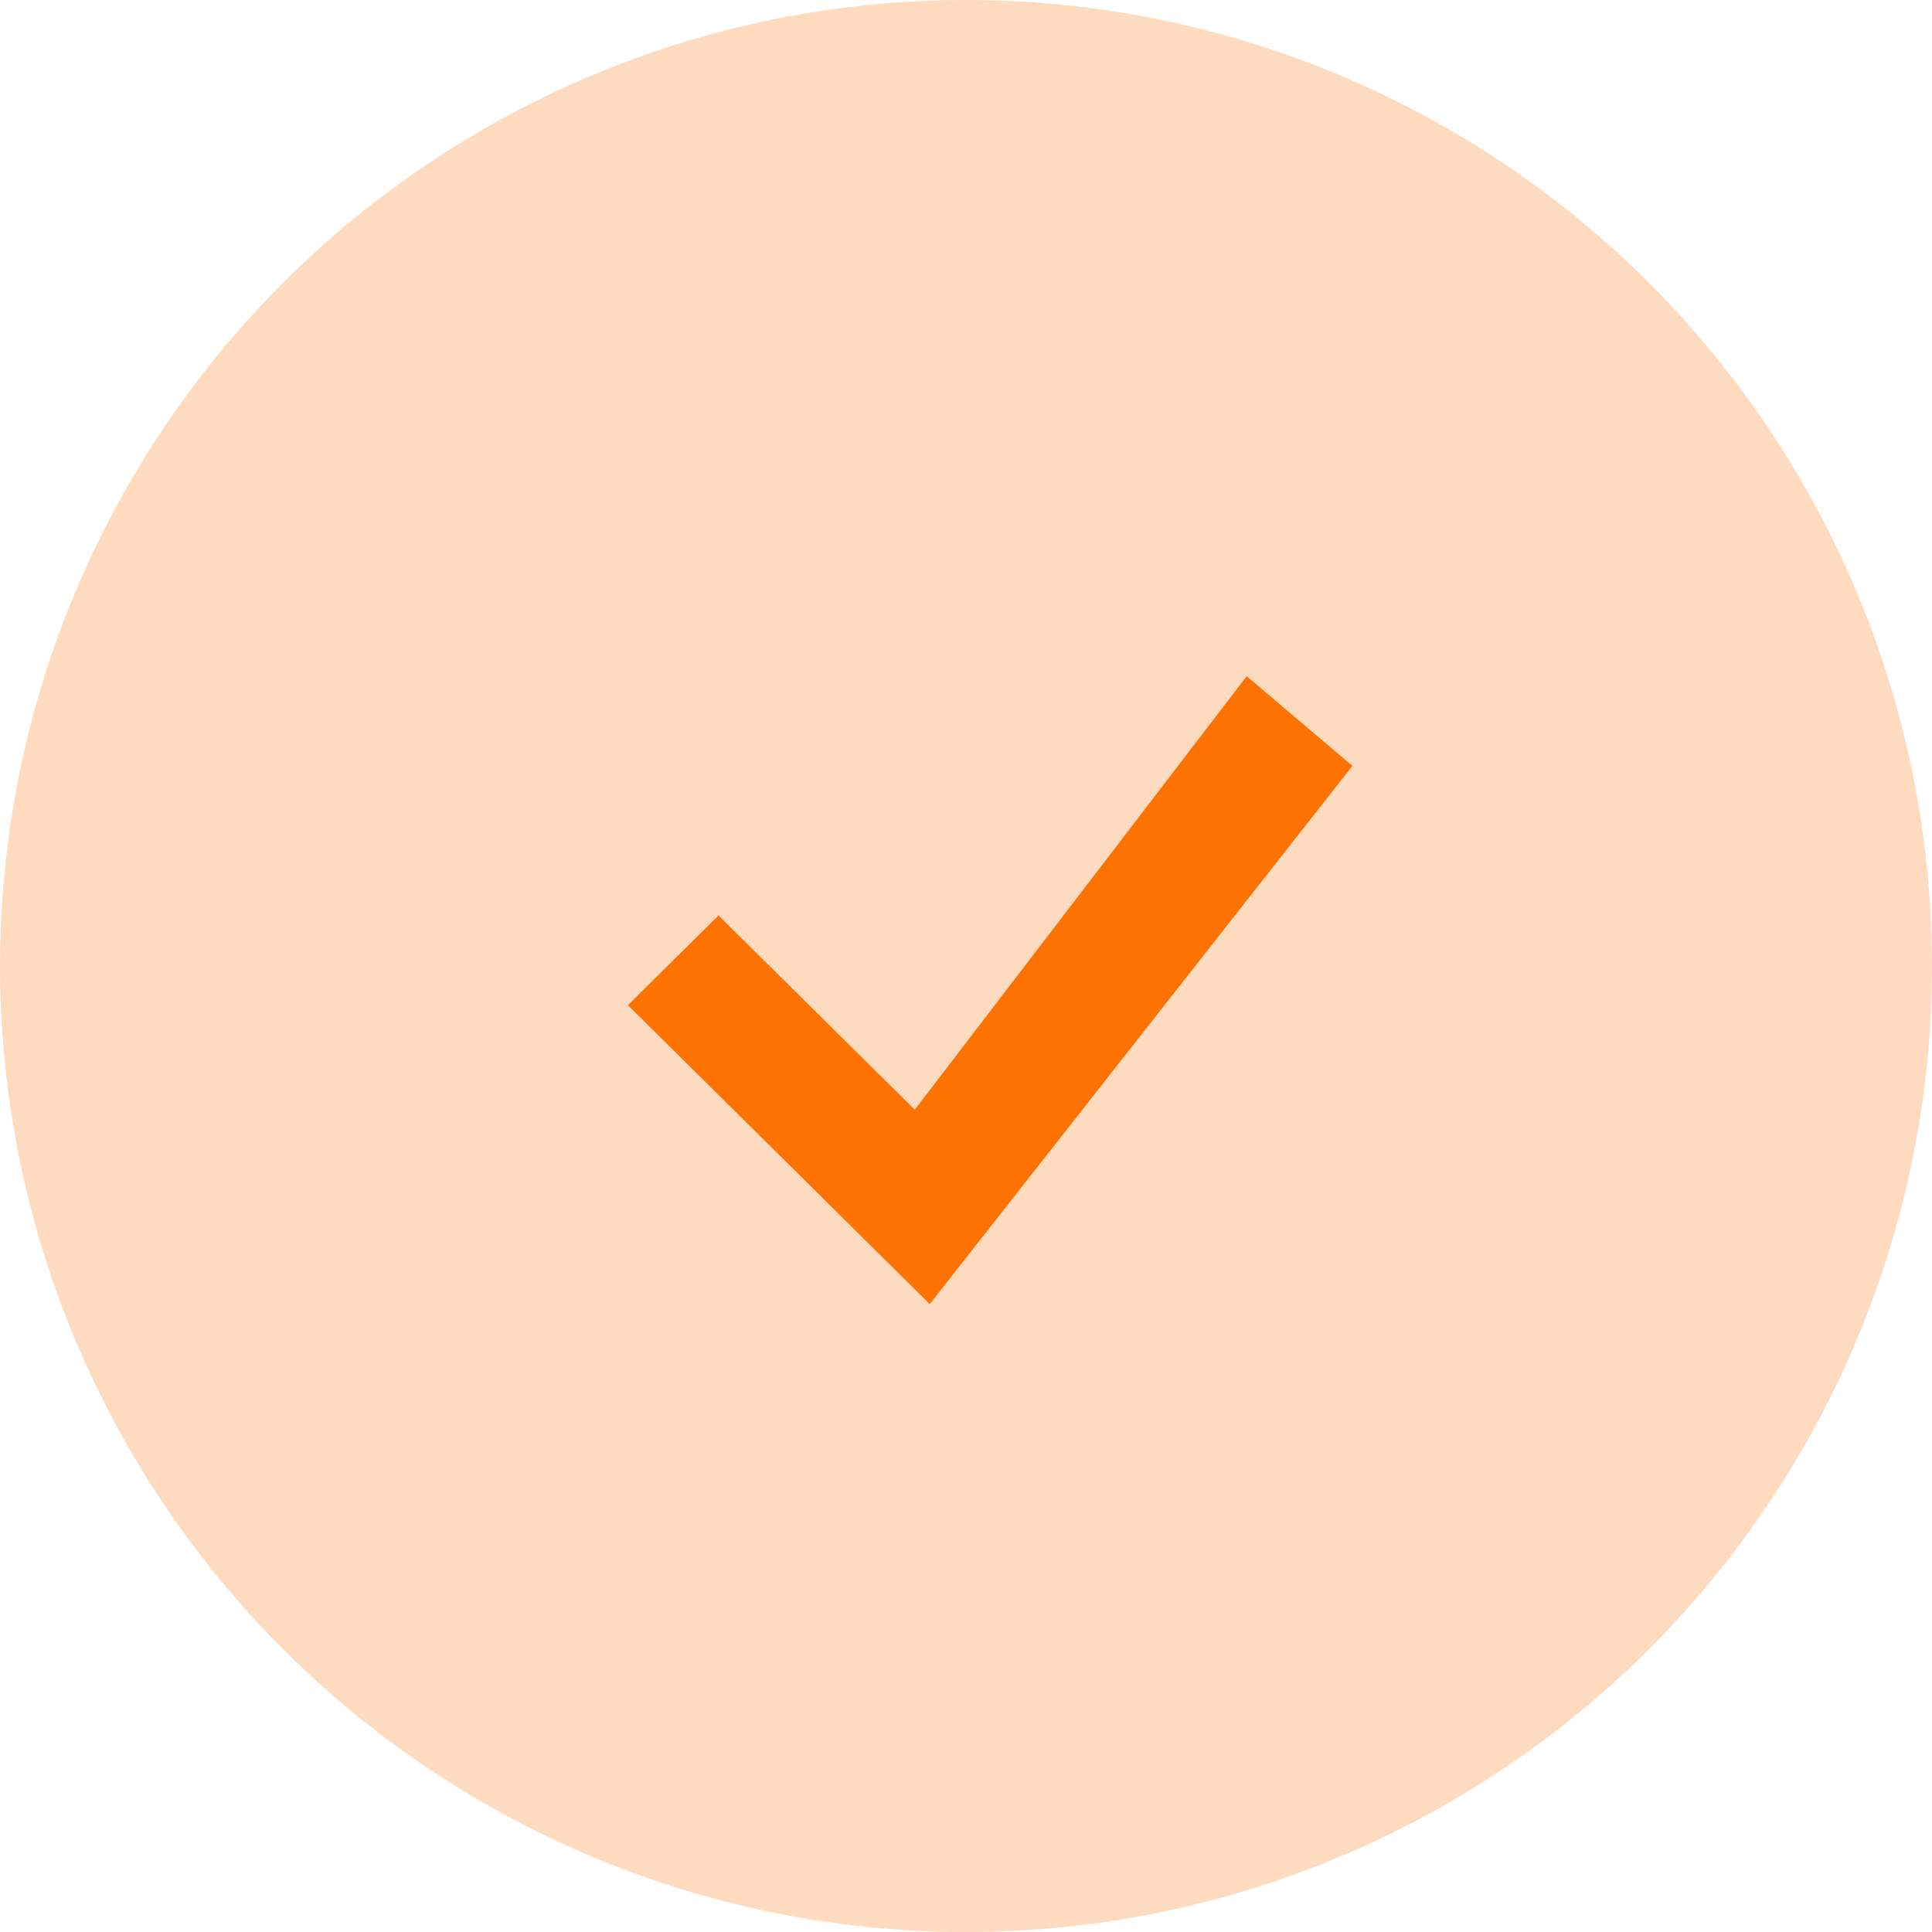
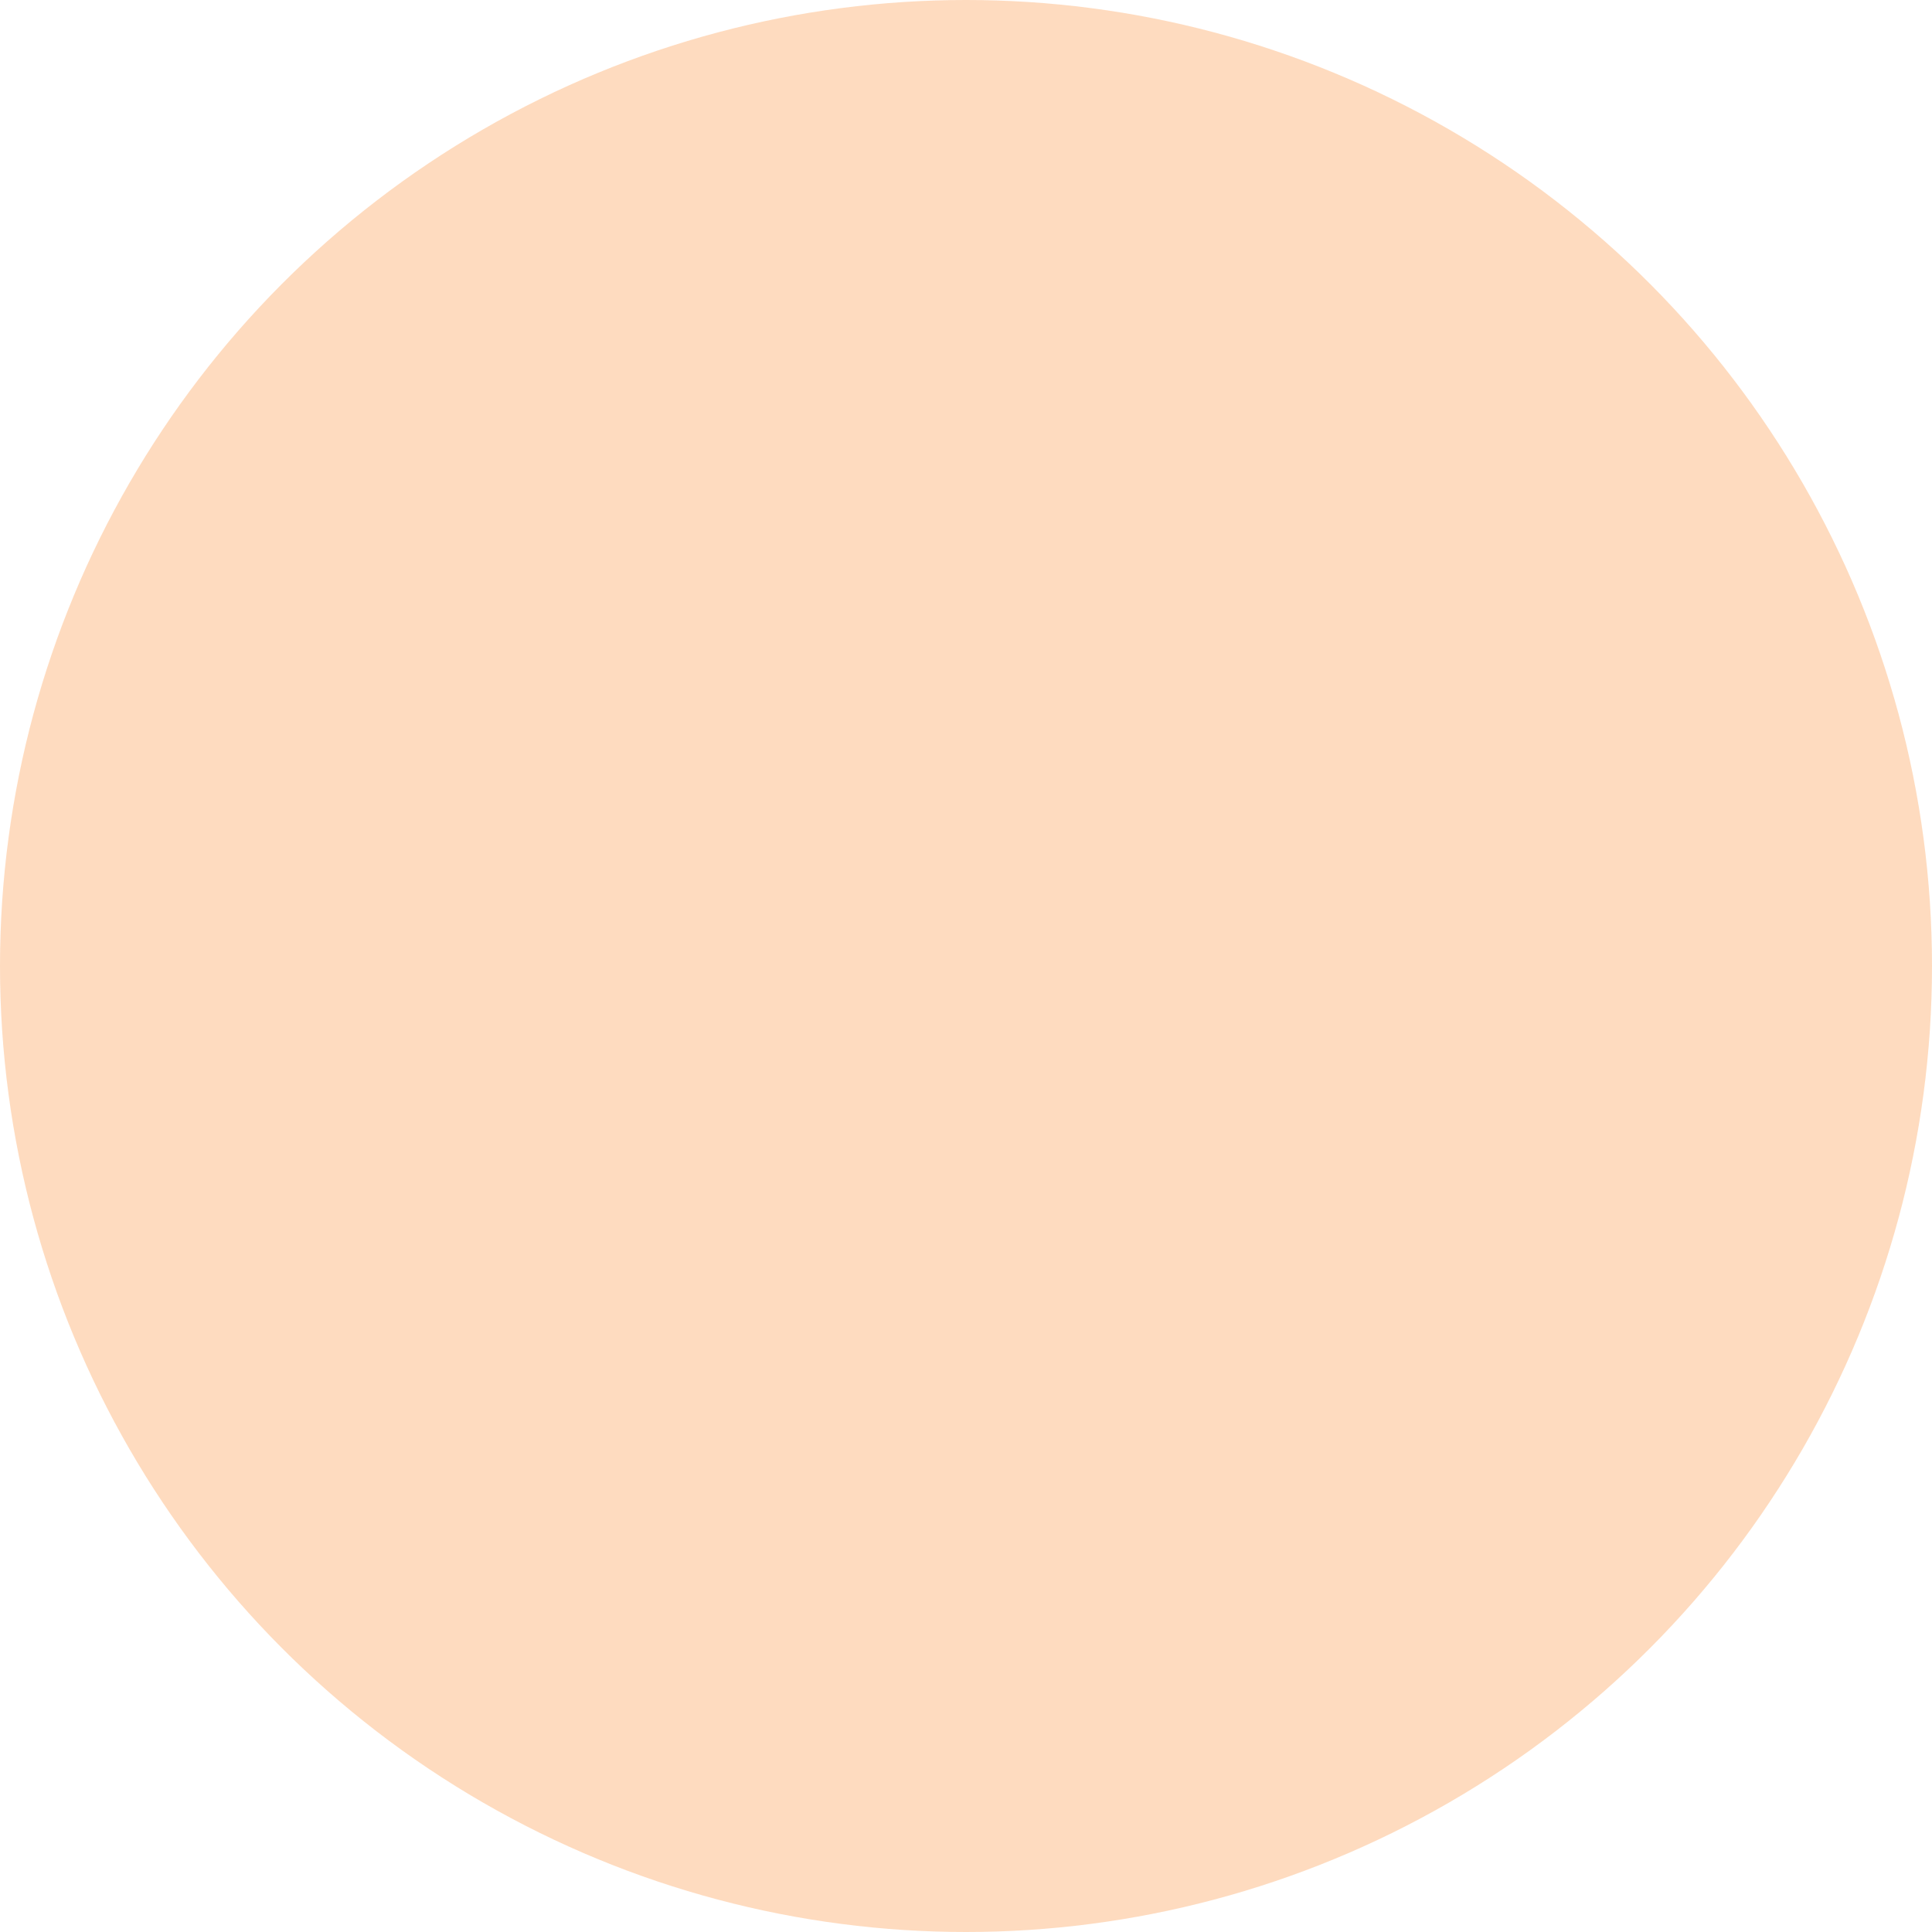
<svg xmlns="http://www.w3.org/2000/svg" width="40" height="40" viewBox="0 0 40 40" fill="none">
  <circle cx="20" cy="20" r="20" fill="#FE7201" fill-opacity="0.25" />
-   <path d="M25.811 14L18.939 22.975L14.875 18.953L13 20.811L19.249 27L28 15.857L25.811 14Z" fill="#FE7201" />
</svg>